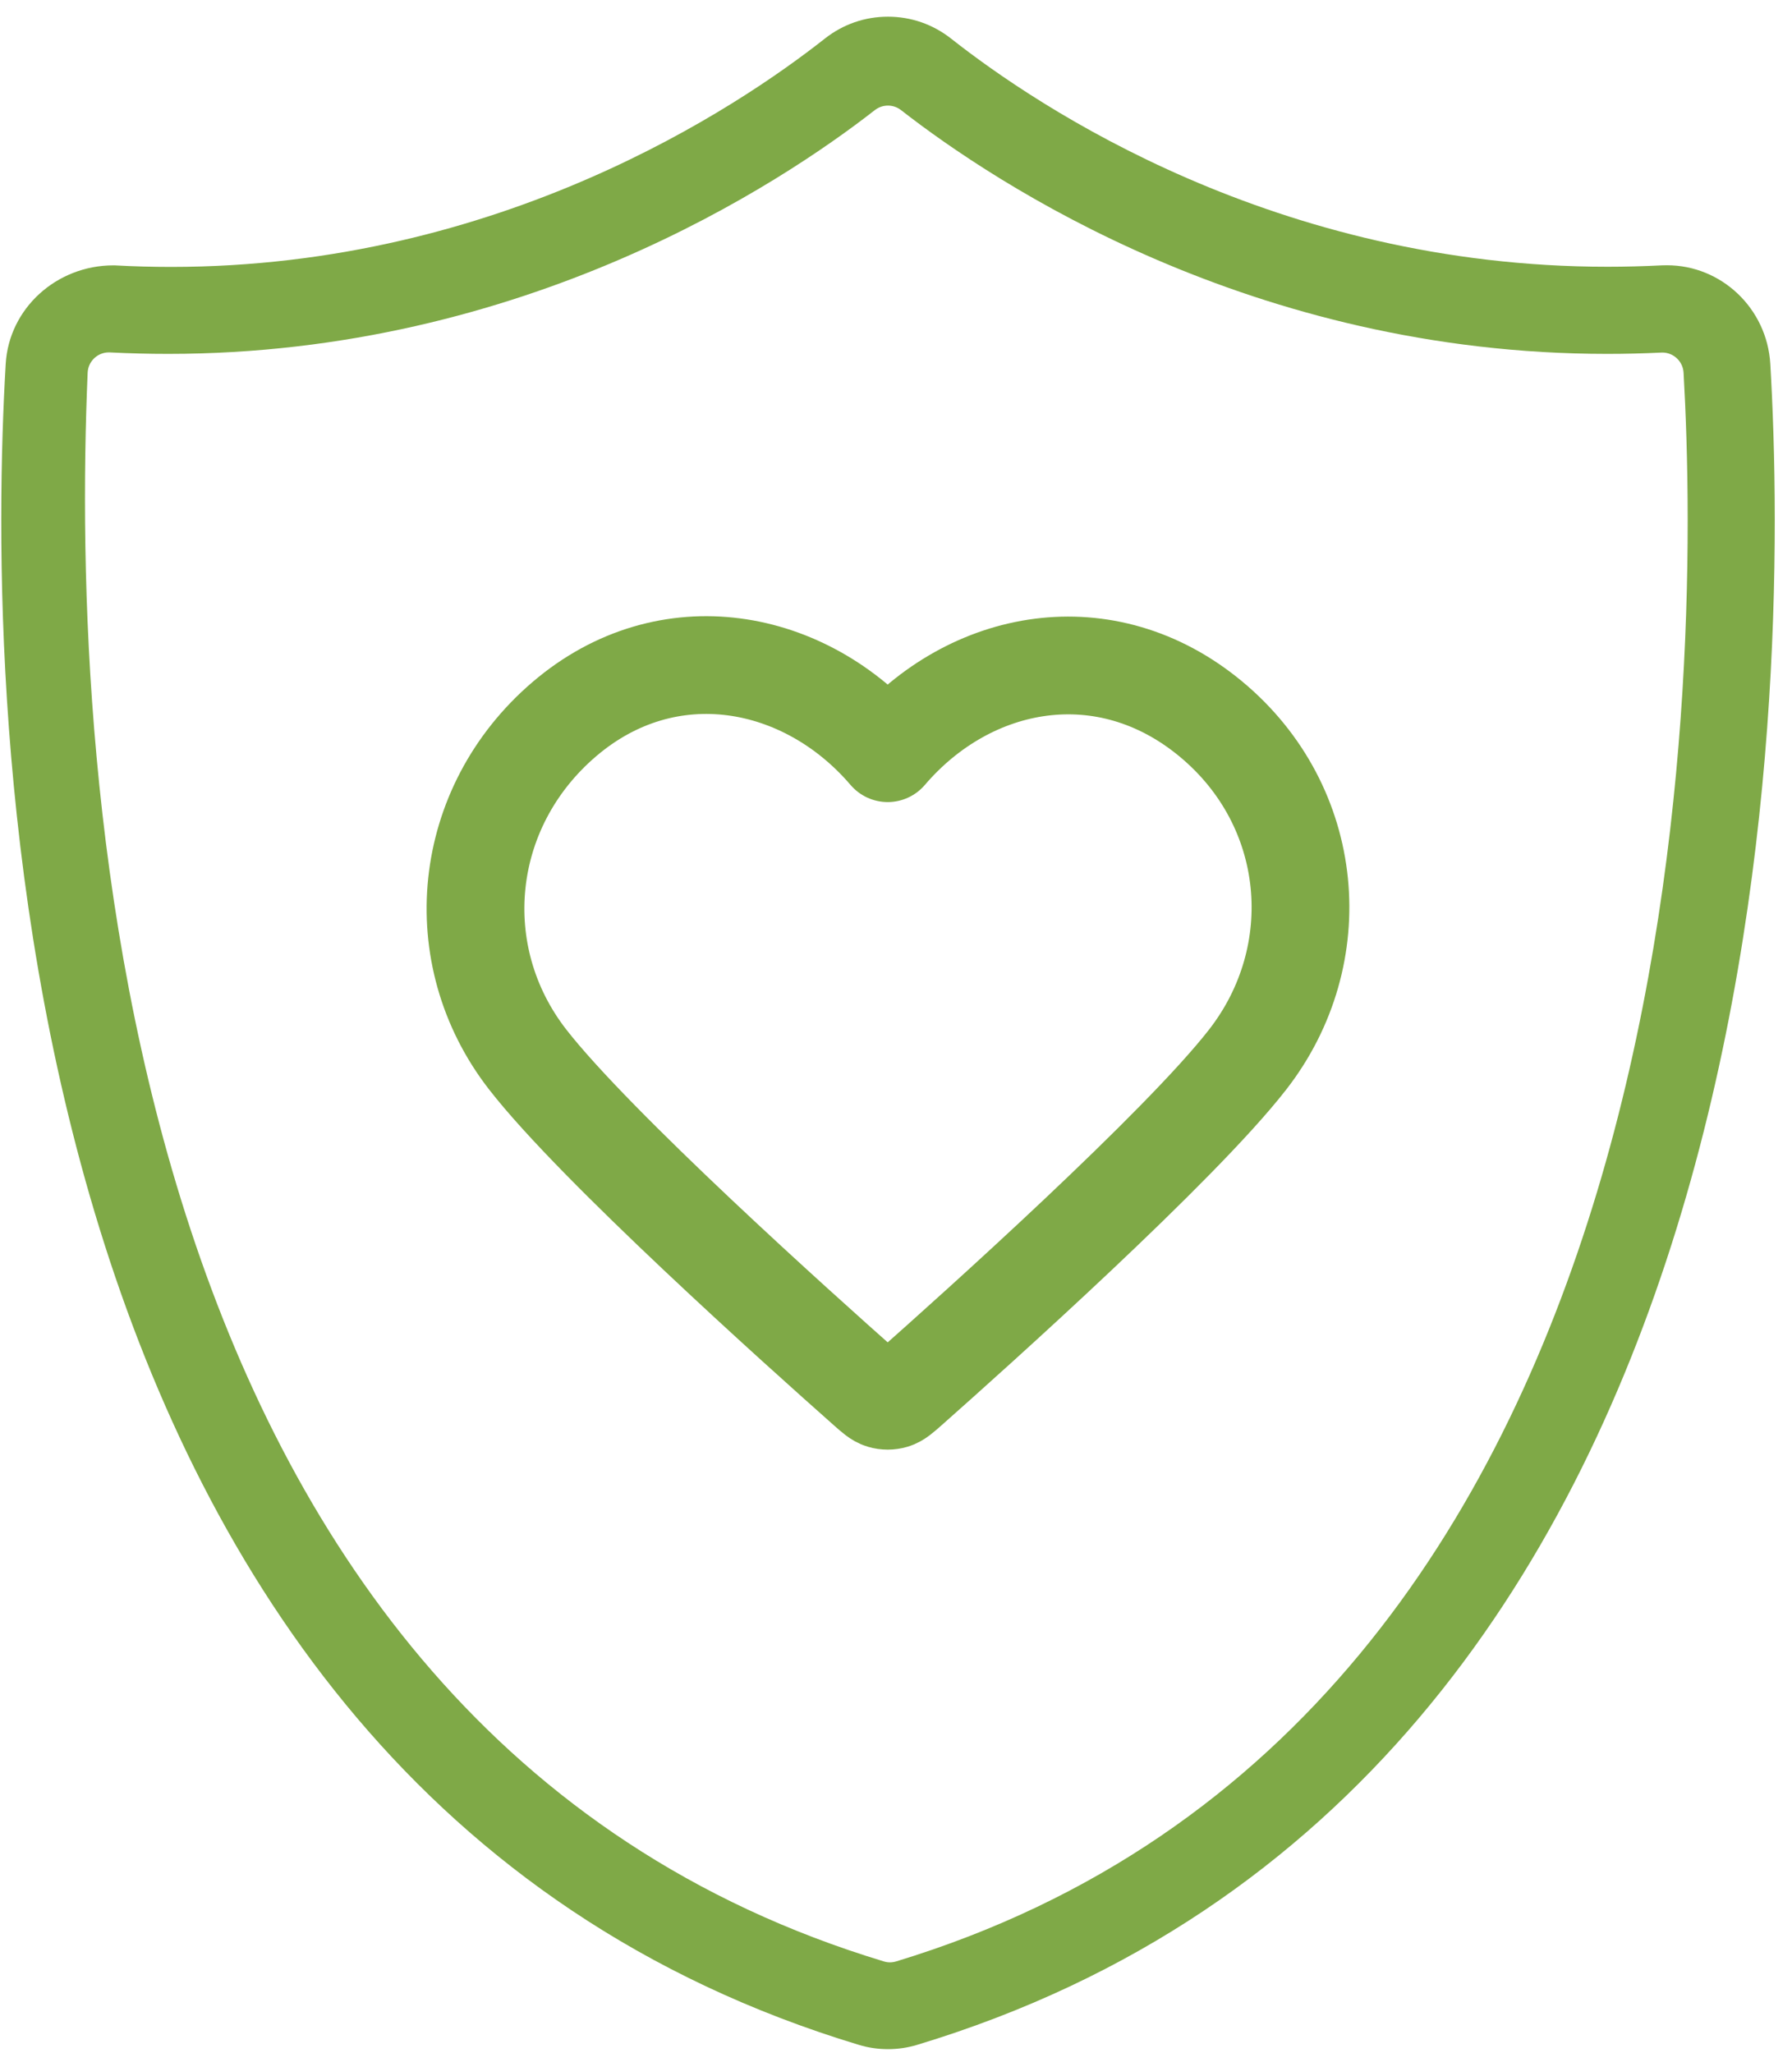
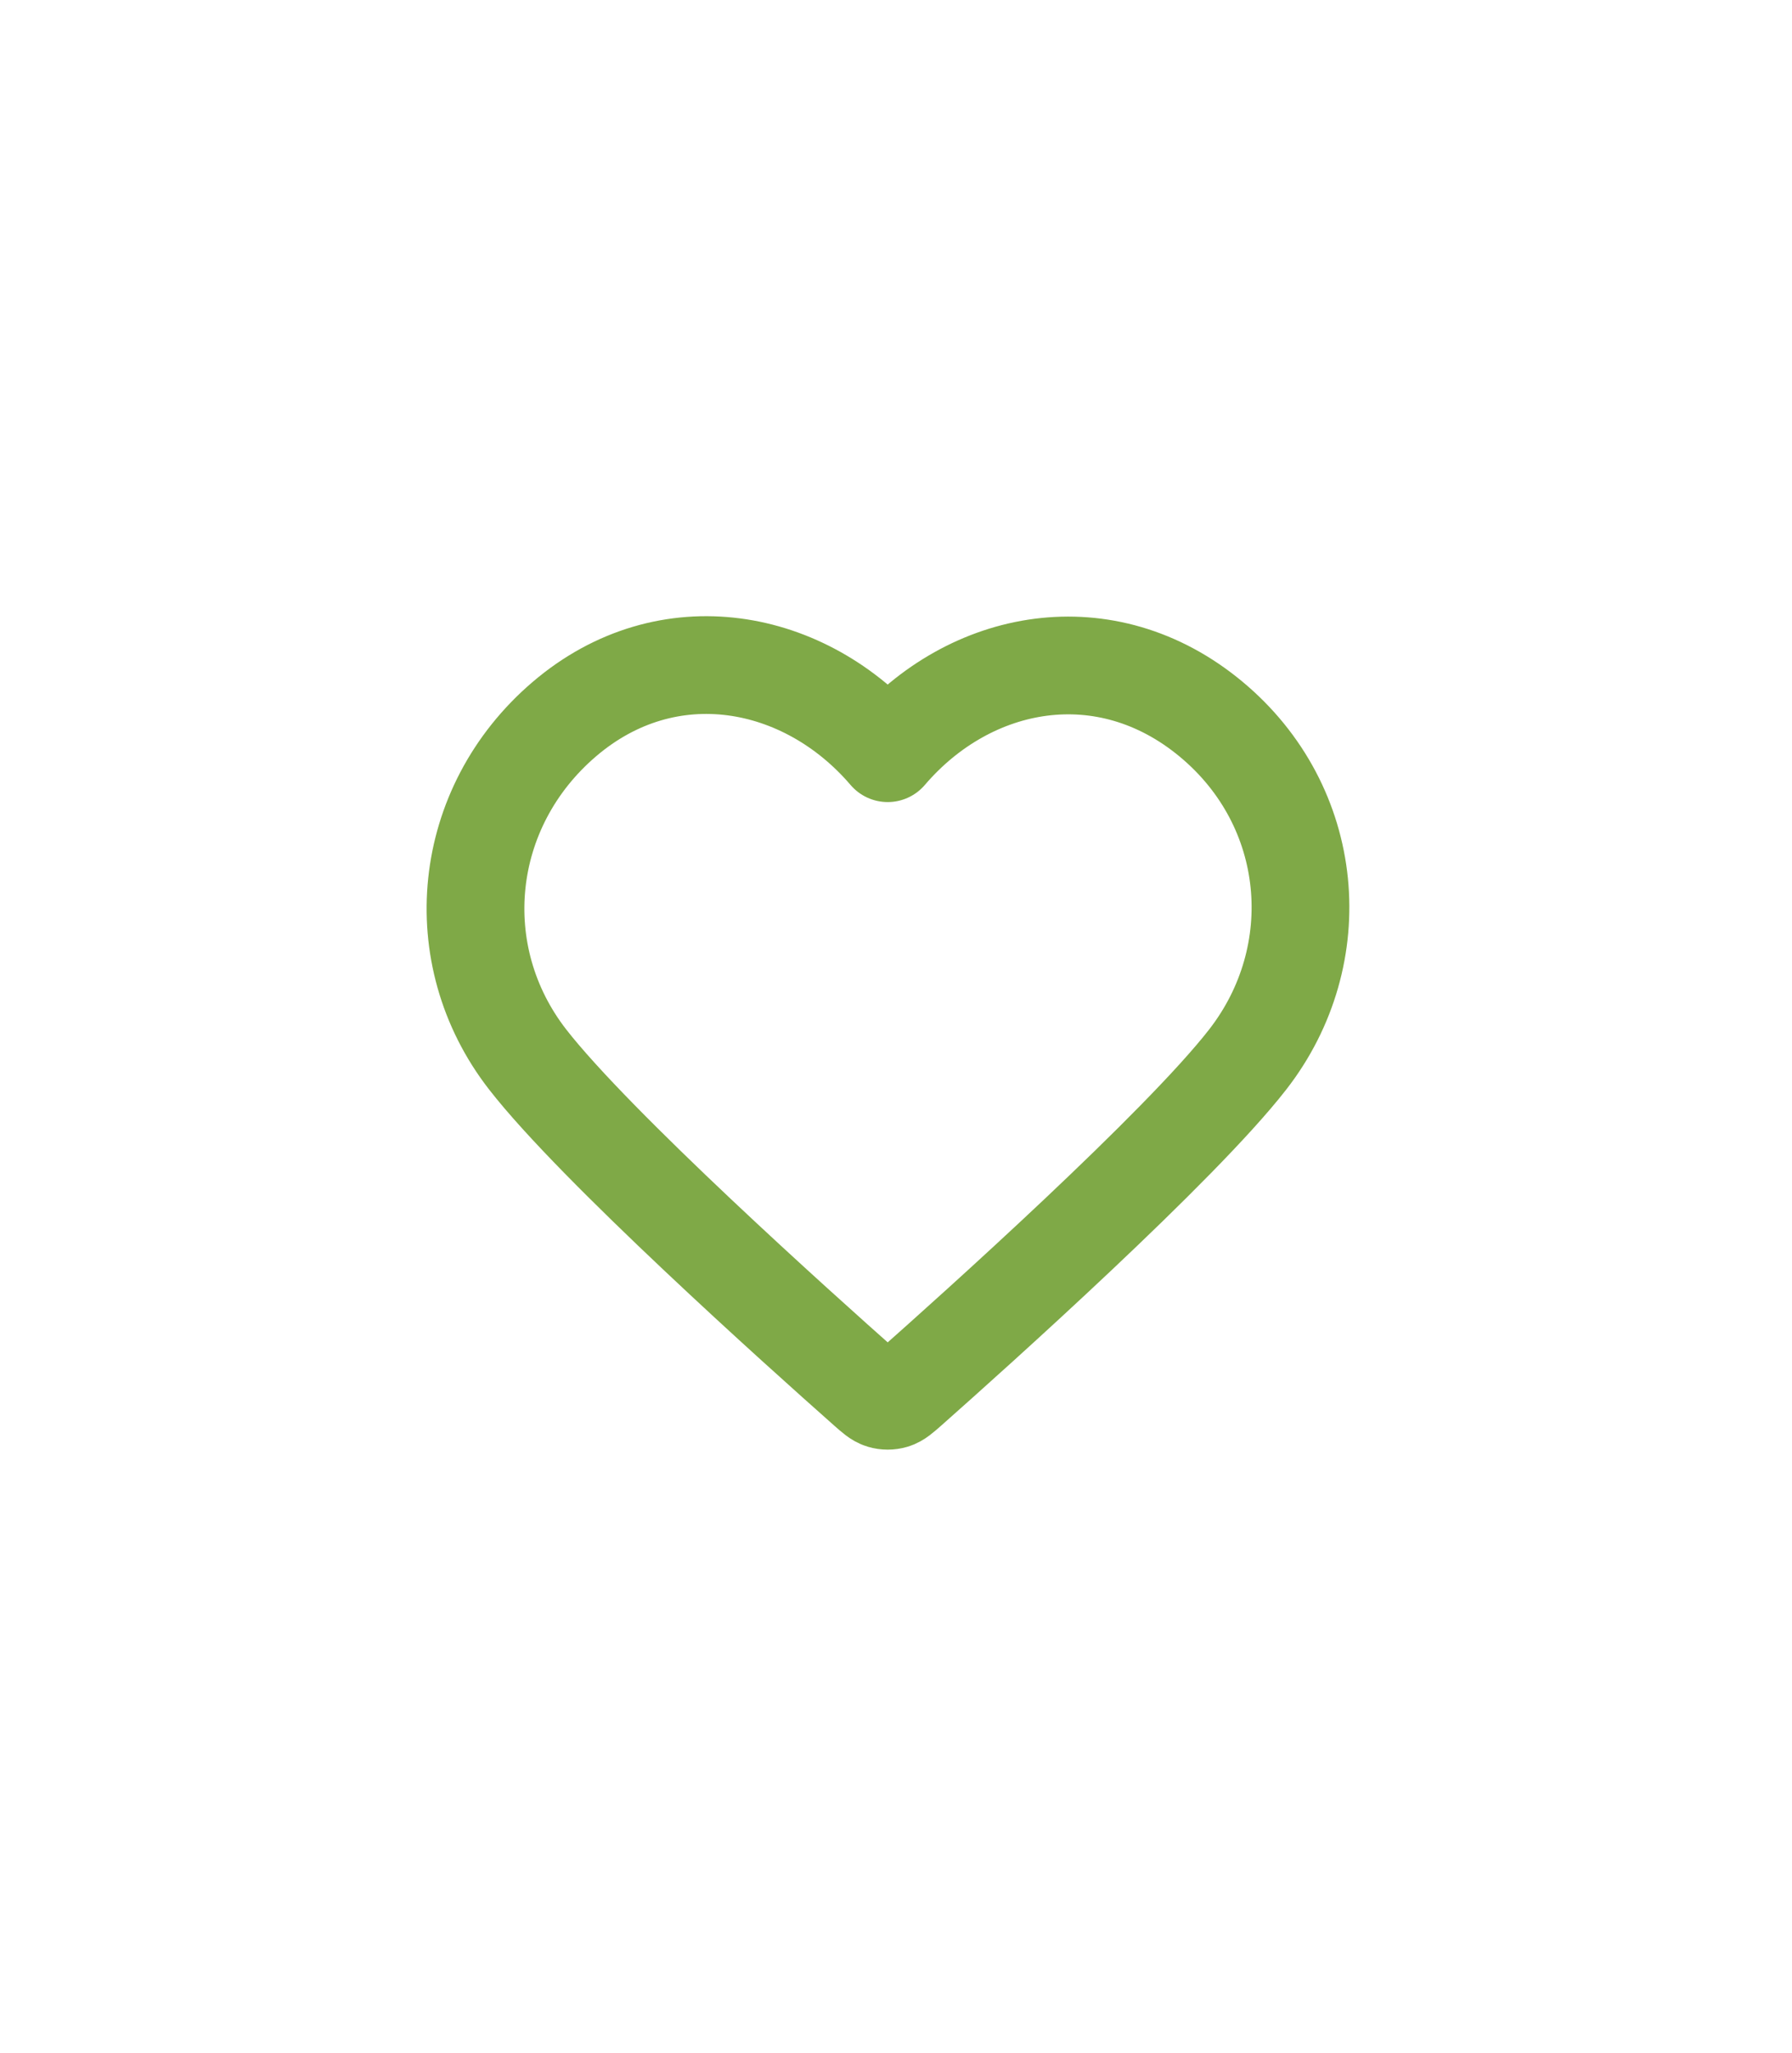
<svg xmlns="http://www.w3.org/2000/svg" width="55" height="63" viewBox="0 0 55 63" fill="none">
-   <path fill-rule="evenodd" clip-rule="evenodd" d="M27.253 62.89C26.945 62.89 26.644 62.845 26.355 62.757C-0.269 54.708 -0.414 21.235 0.175 11.168C0.275 9.472 1.727 8.144 3.482 8.144L3.535 8.145C4.089 8.176 4.675 8.192 5.253 8.192C15.337 8.191 22.641 3.293 25.313 1.187C25.873 0.745 26.544 0.512 27.252 0.512C27.959 0.512 28.63 0.744 29.191 1.185C31.861 3.29 39.17 8.187 49.339 8.187C49.889 8.187 50.448 8.172 50.999 8.144C51.041 8.143 51.101 8.141 51.161 8.141C52.84 8.141 54.234 9.471 54.334 11.168C54.925 21.235 54.785 54.706 28.152 62.757C27.861 62.845 27.56 62.89 27.253 62.89ZM3.342 10.815C3.179 10.815 3.023 10.875 2.902 10.985C2.774 11.102 2.697 11.265 2.69 11.44C2.166 23.719 3.5 53.053 27.126 60.197C27.187 60.216 27.251 60.226 27.315 60.226C27.378 60.226 27.442 60.216 27.505 60.197C52.088 52.728 52.217 20.987 51.672 11.436C51.651 11.09 51.364 10.82 51.02 10.82C51.009 10.82 50.999 10.821 50.987 10.821C50.435 10.848 49.877 10.861 49.326 10.861C38.424 10.861 30.539 5.629 27.654 3.379C27.536 3.287 27.394 3.241 27.253 3.241C27.111 3.241 26.969 3.287 26.851 3.379C23.966 5.629 16.08 10.861 5.161 10.861C4.569 10.861 3.969 10.846 3.376 10.816C3.364 10.815 3.353 10.815 3.342 10.815Z" fill="#7FA947" />
  <path fill-rule="evenodd" clip-rule="evenodd" d="M27.245 23.116C24.714 20.156 20.493 19.36 17.322 22.07C14.15 24.78 13.704 29.311 16.194 32.515C18.265 35.18 24.532 40.8 26.586 42.619C26.815 42.822 26.93 42.924 27.064 42.964C27.181 42.999 27.309 42.999 27.426 42.964C27.56 42.924 27.675 42.822 27.905 42.619C29.959 40.8 36.226 35.18 38.296 32.515C40.787 29.311 40.395 24.751 37.169 22.07C33.943 19.389 29.777 20.156 27.245 23.116Z" stroke="#7FA947" stroke-width="3" stroke-linecap="round" stroke-linejoin="round" />
</svg>